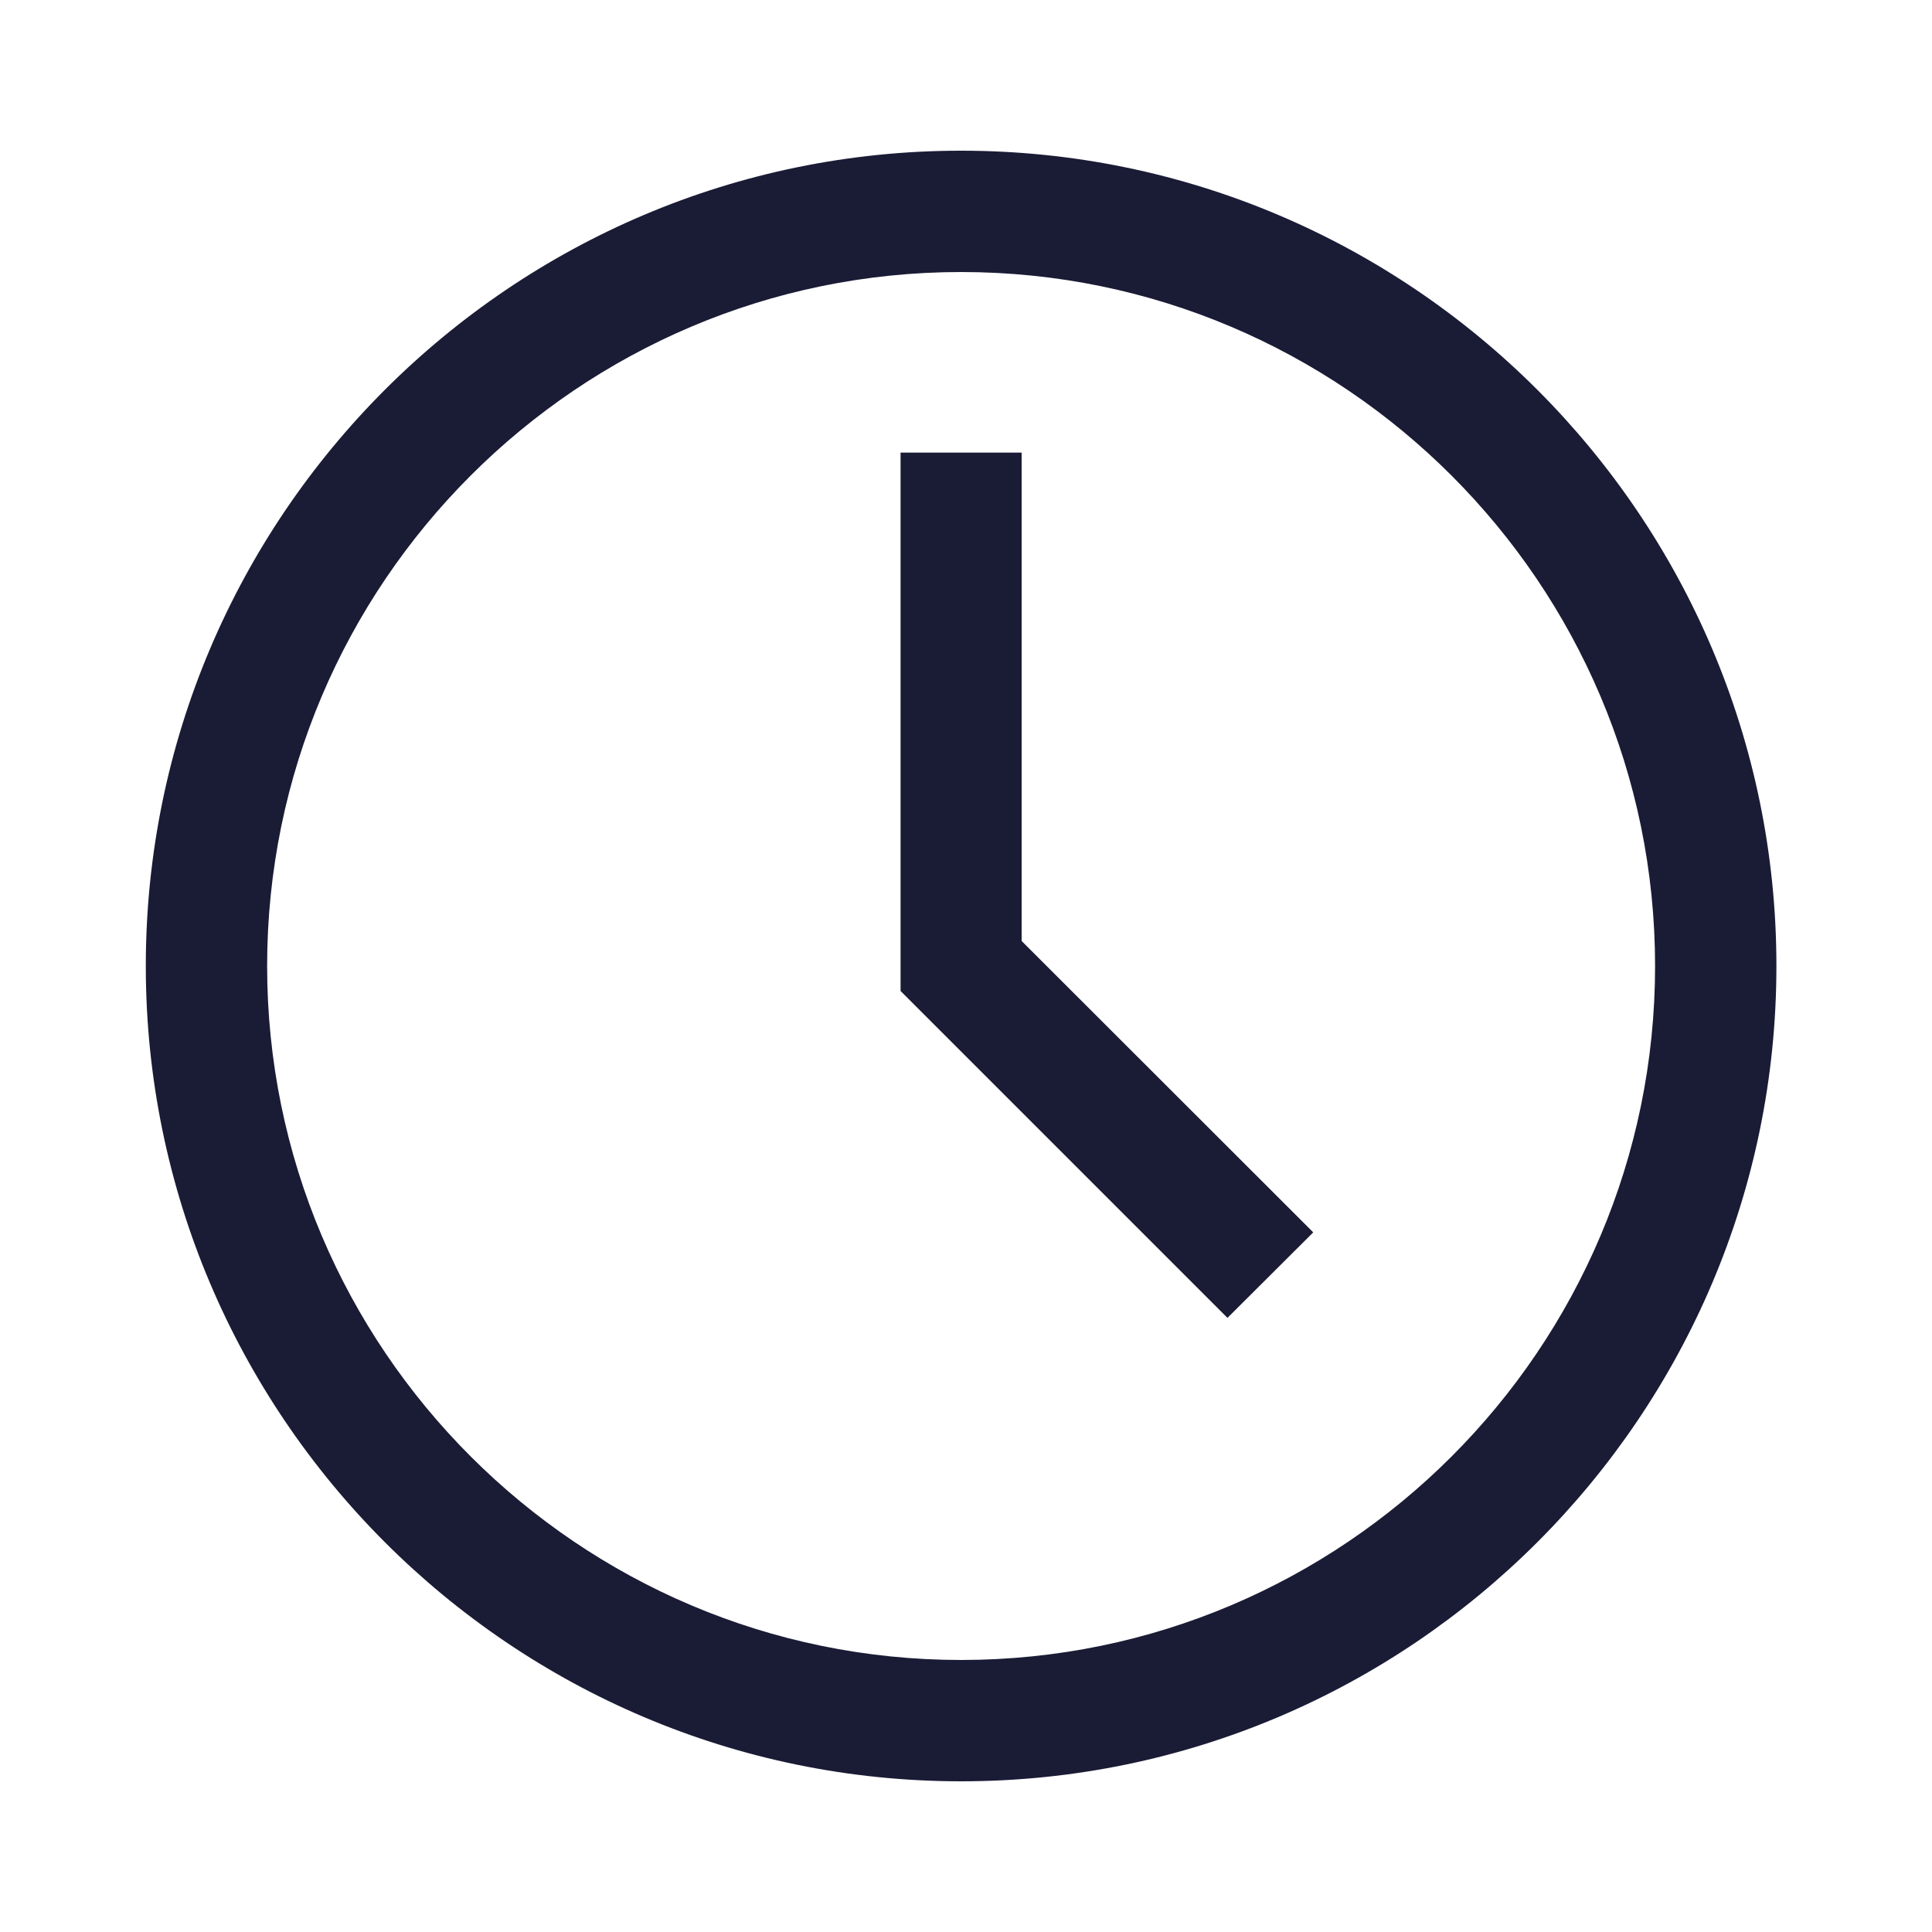
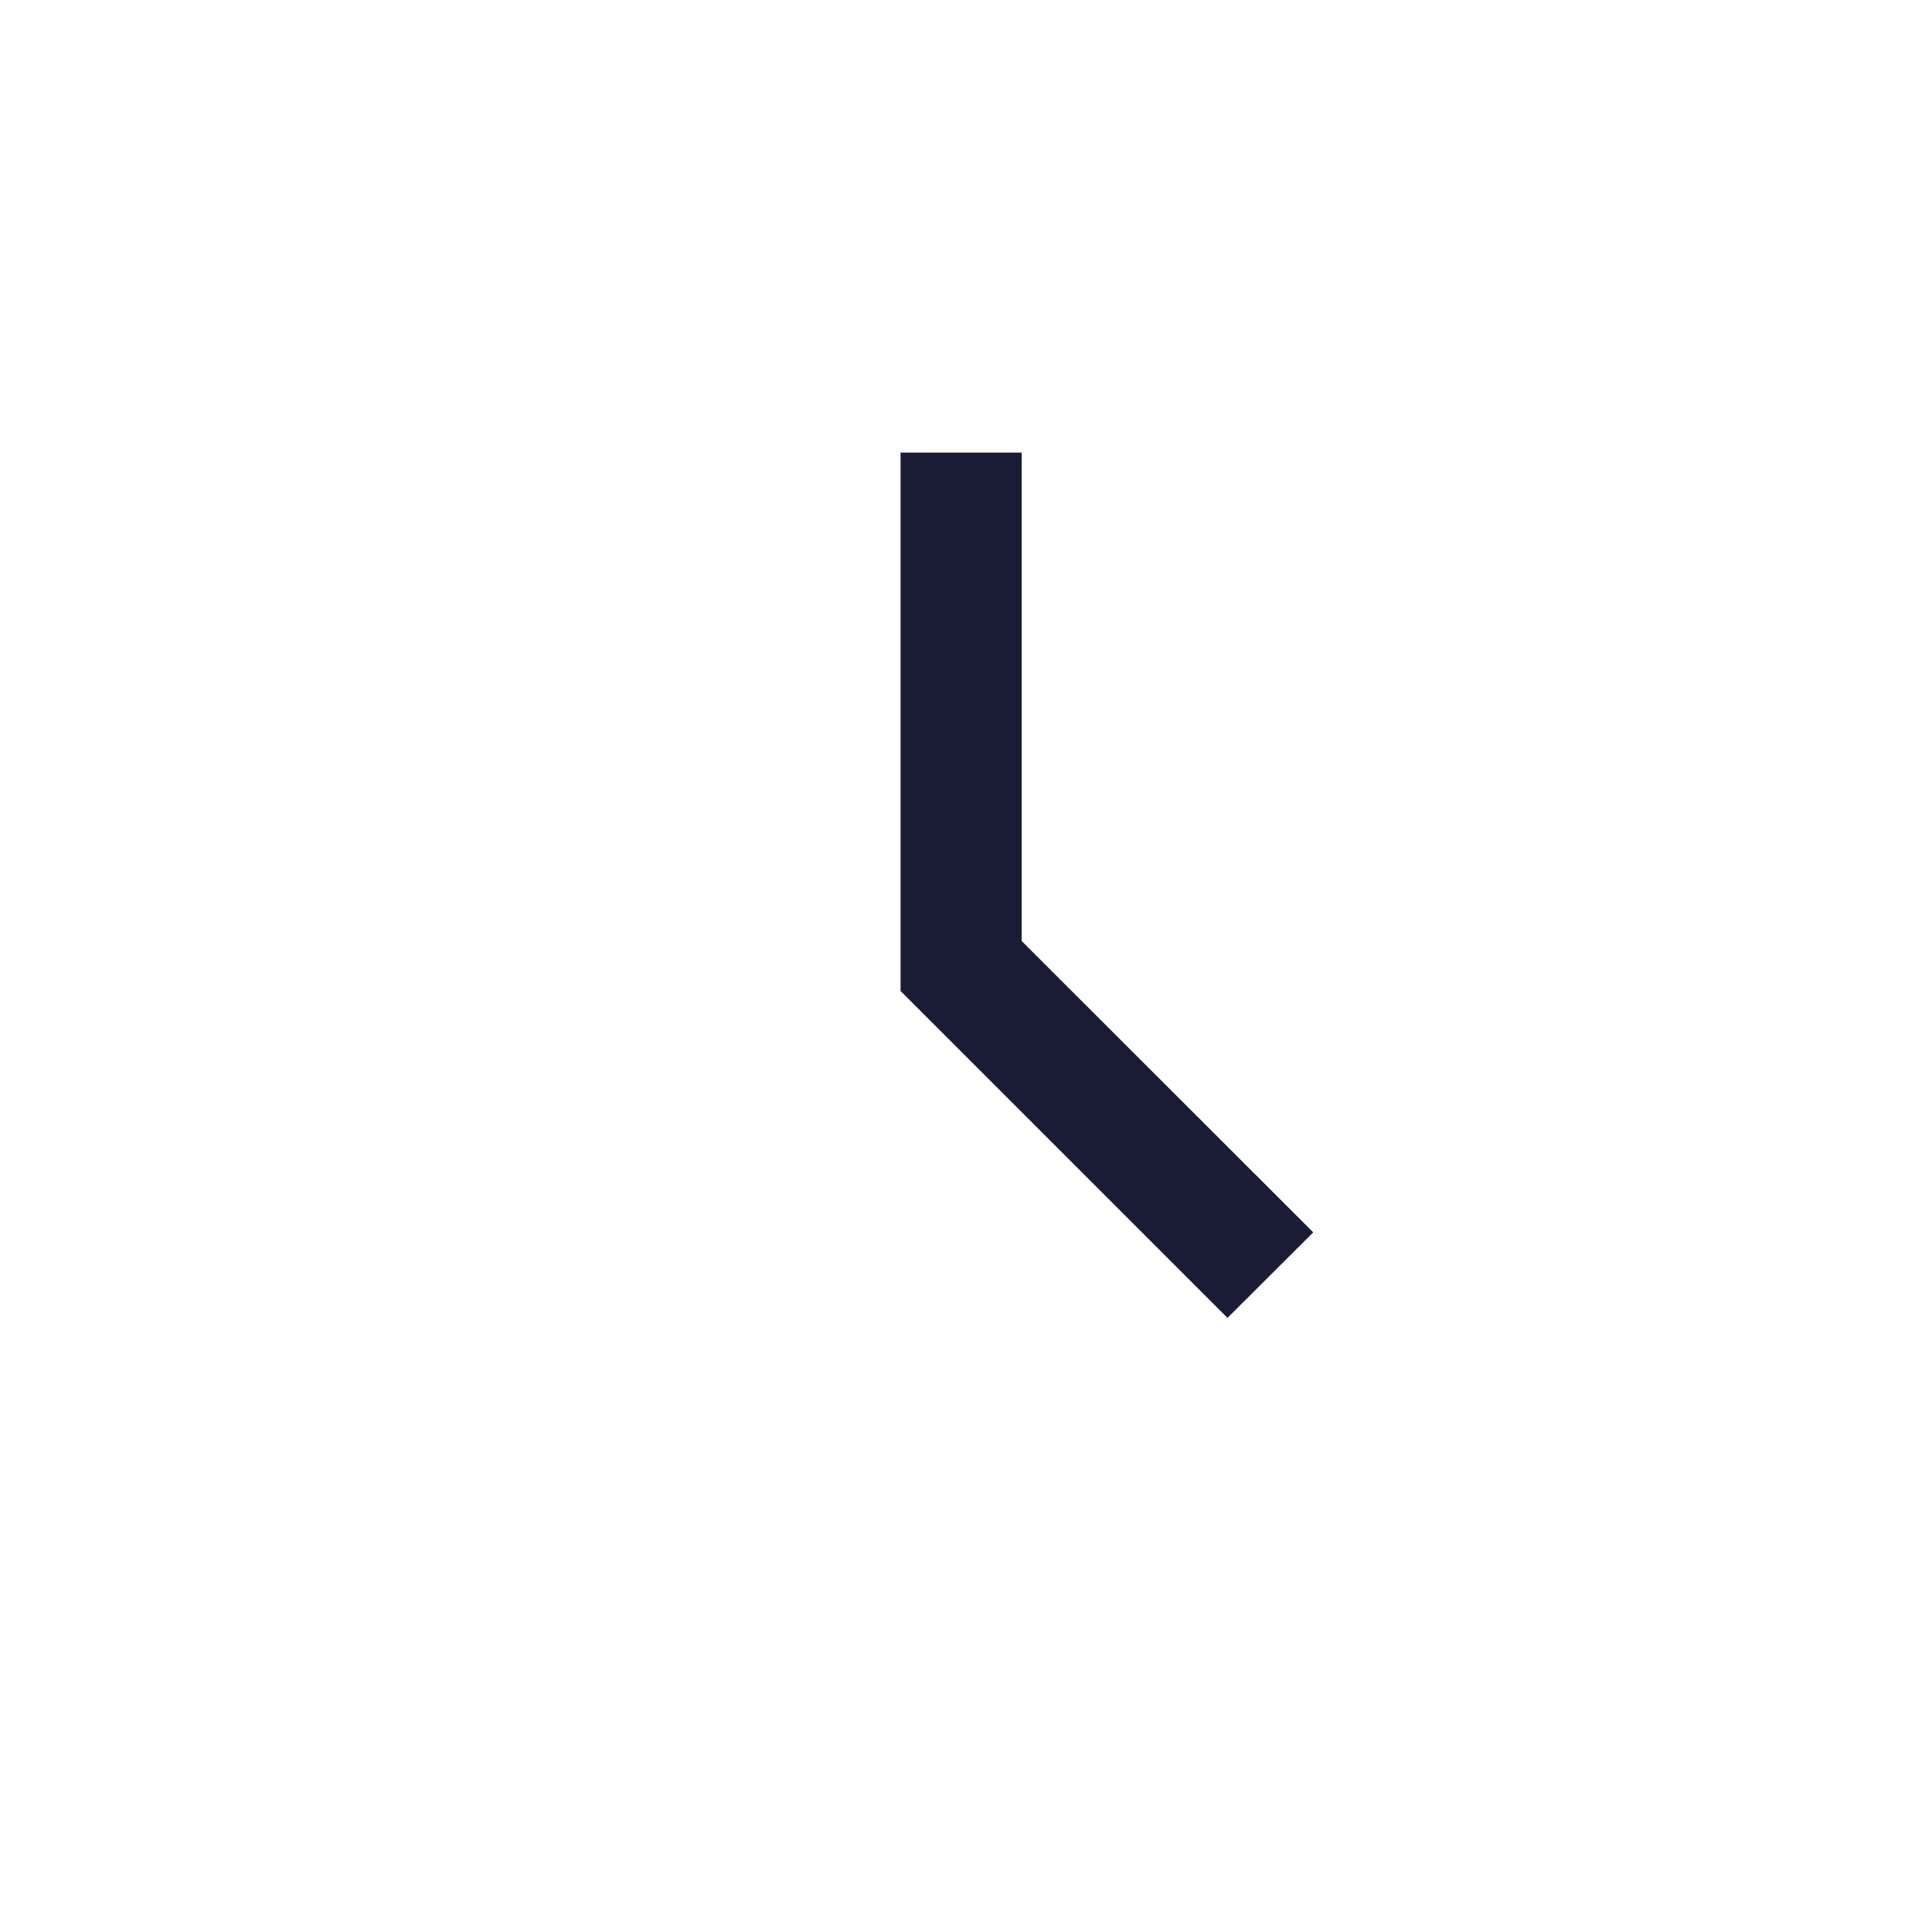
<svg xmlns="http://www.w3.org/2000/svg" id="Ebene_1" data-name="Ebene 1" viewBox="0 0 75 75">
  <defs>
    <style>
      .cls-1 {
        fill: #1a1b35;
      }
    </style>
  </defs>
-   <path class="cls-1" d="M37.31,5.85c-17.45,0-31.65,14.2-31.65,31.65s14.2,31.65,31.65,31.65,31.65-14.2,31.65-31.65S54.76,5.85,37.31,5.85ZM64.25,37.5c0,14.86-12.09,26.94-26.94,26.94s-26.94-12.09-26.94-26.94,12.09-26.94,26.94-26.94,26.94,12.09,26.94,26.94Z" />
  <polygon class="cls-1" points="39.66 17.57 34.96 17.57 34.96 38.47 47.65 51.16 50.98 47.84 39.66 36.53 39.66 17.57" />
</svg>